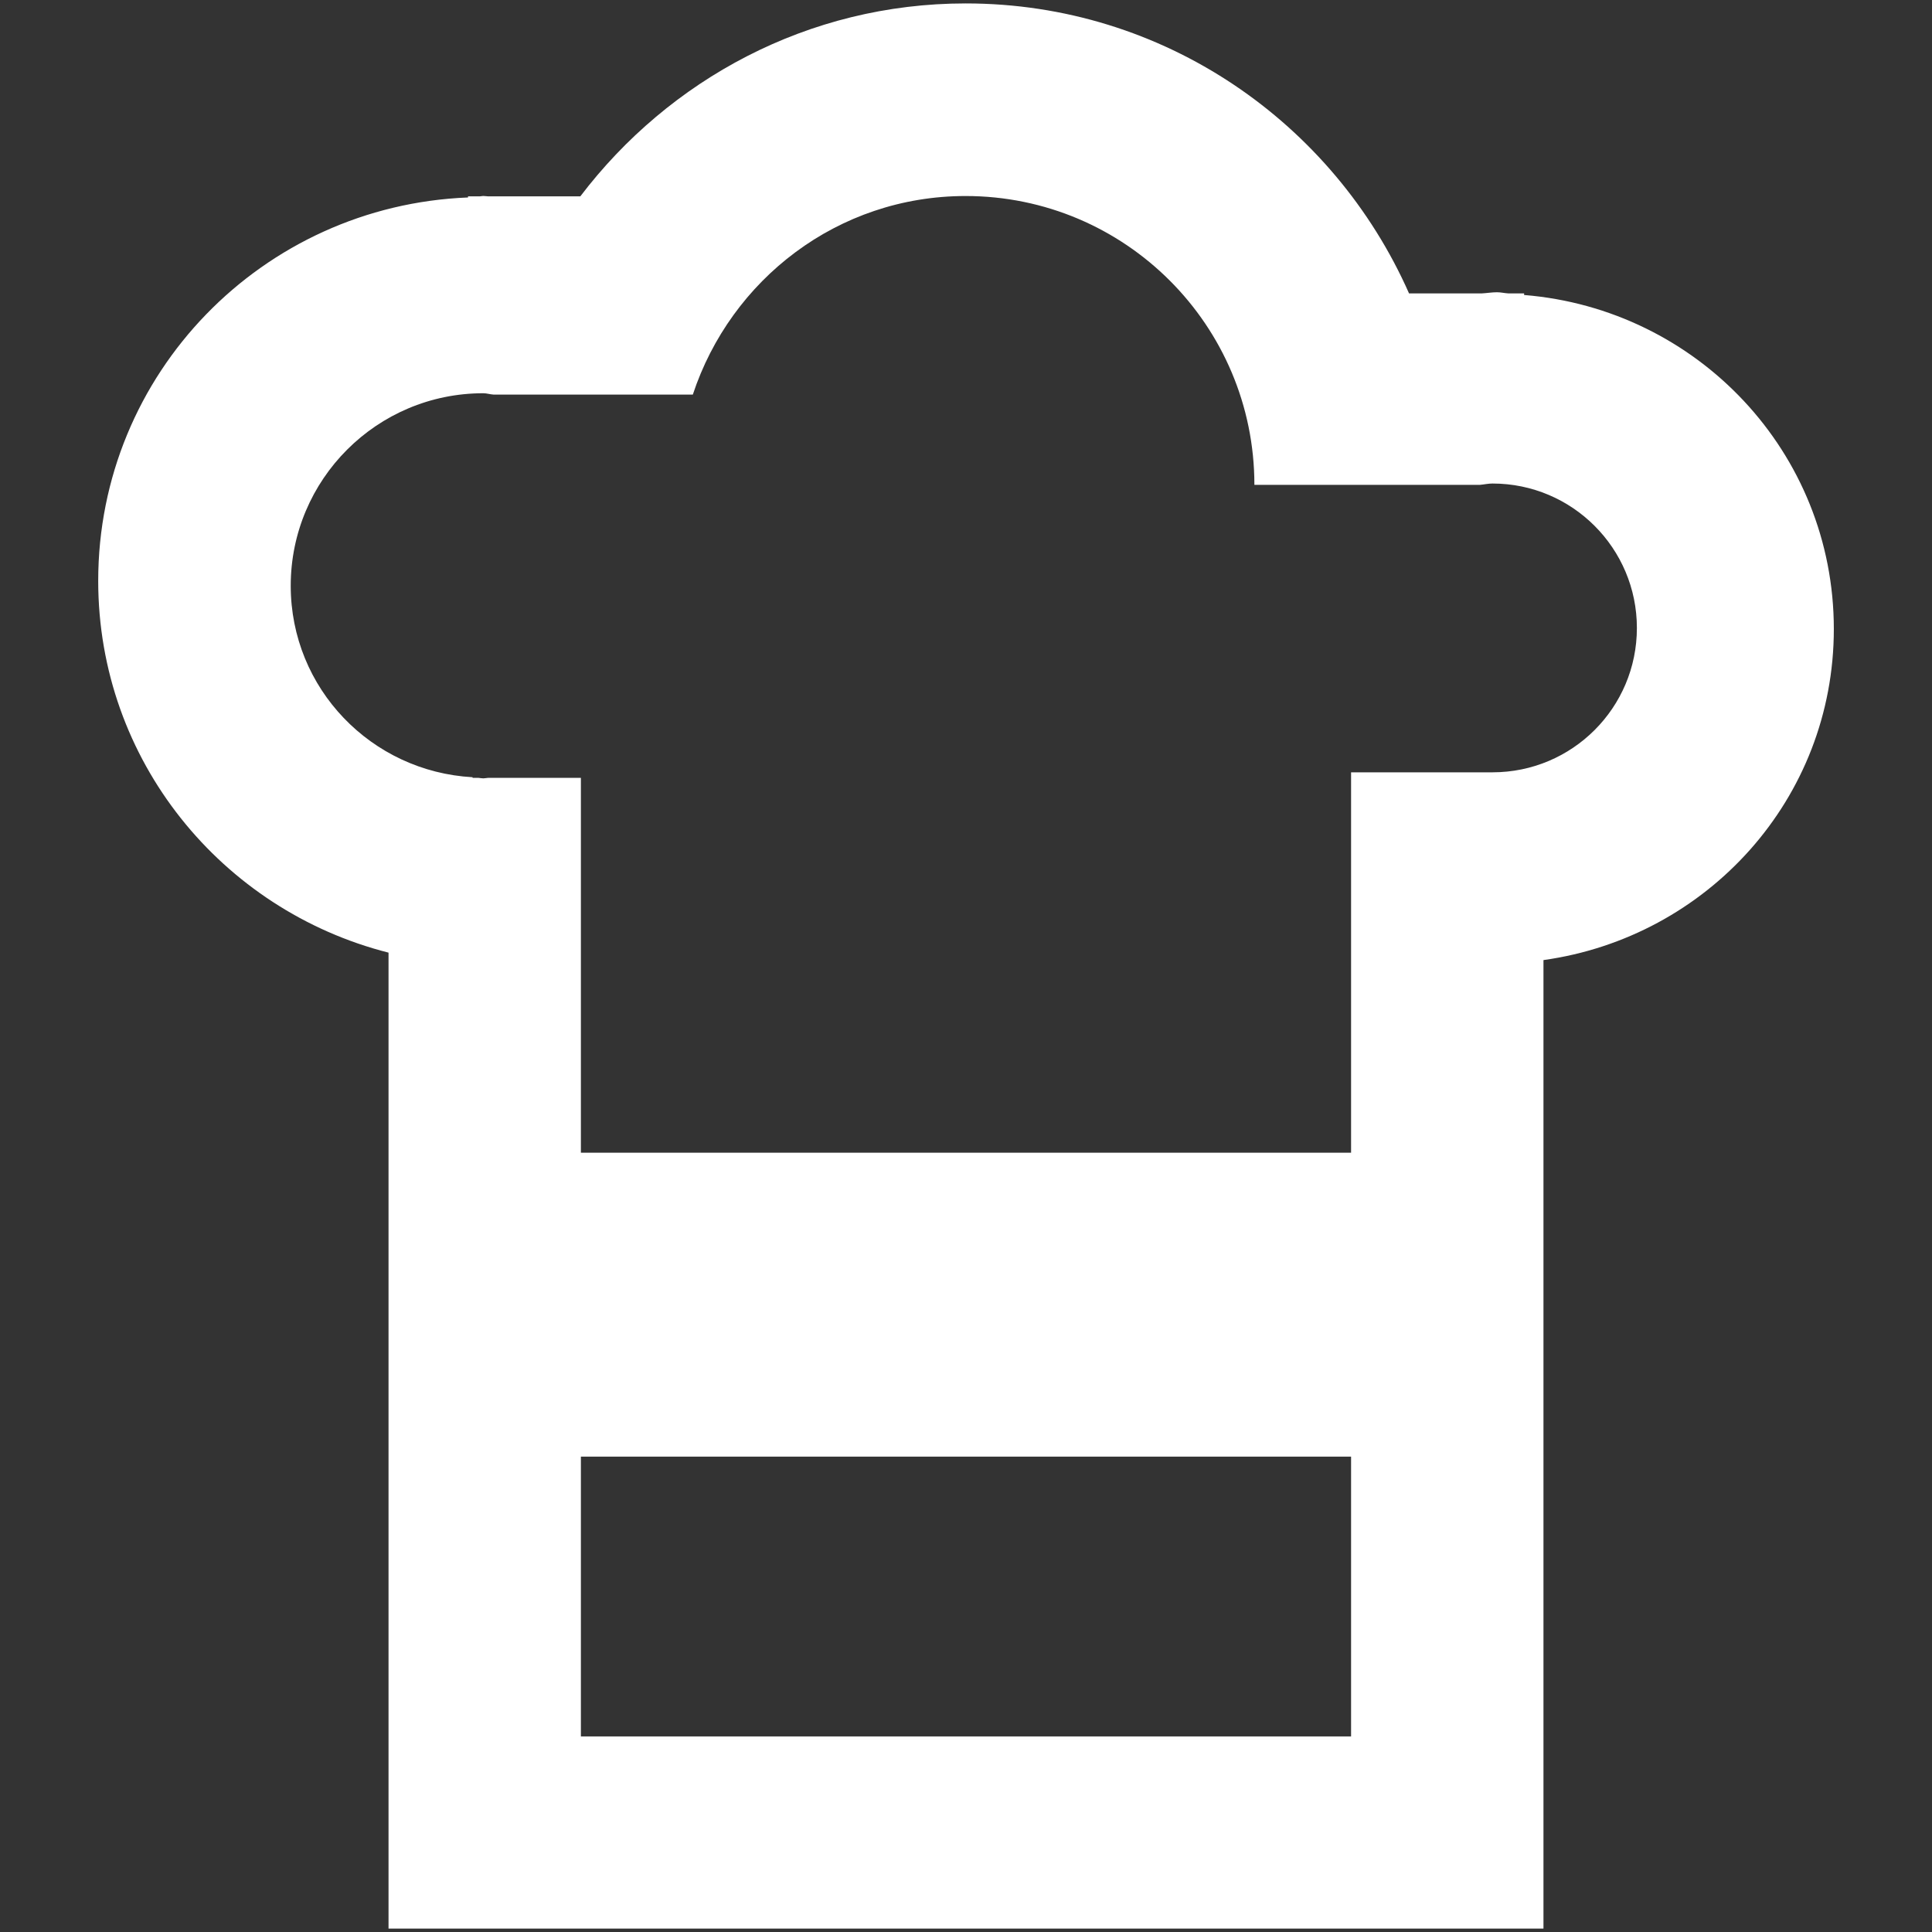
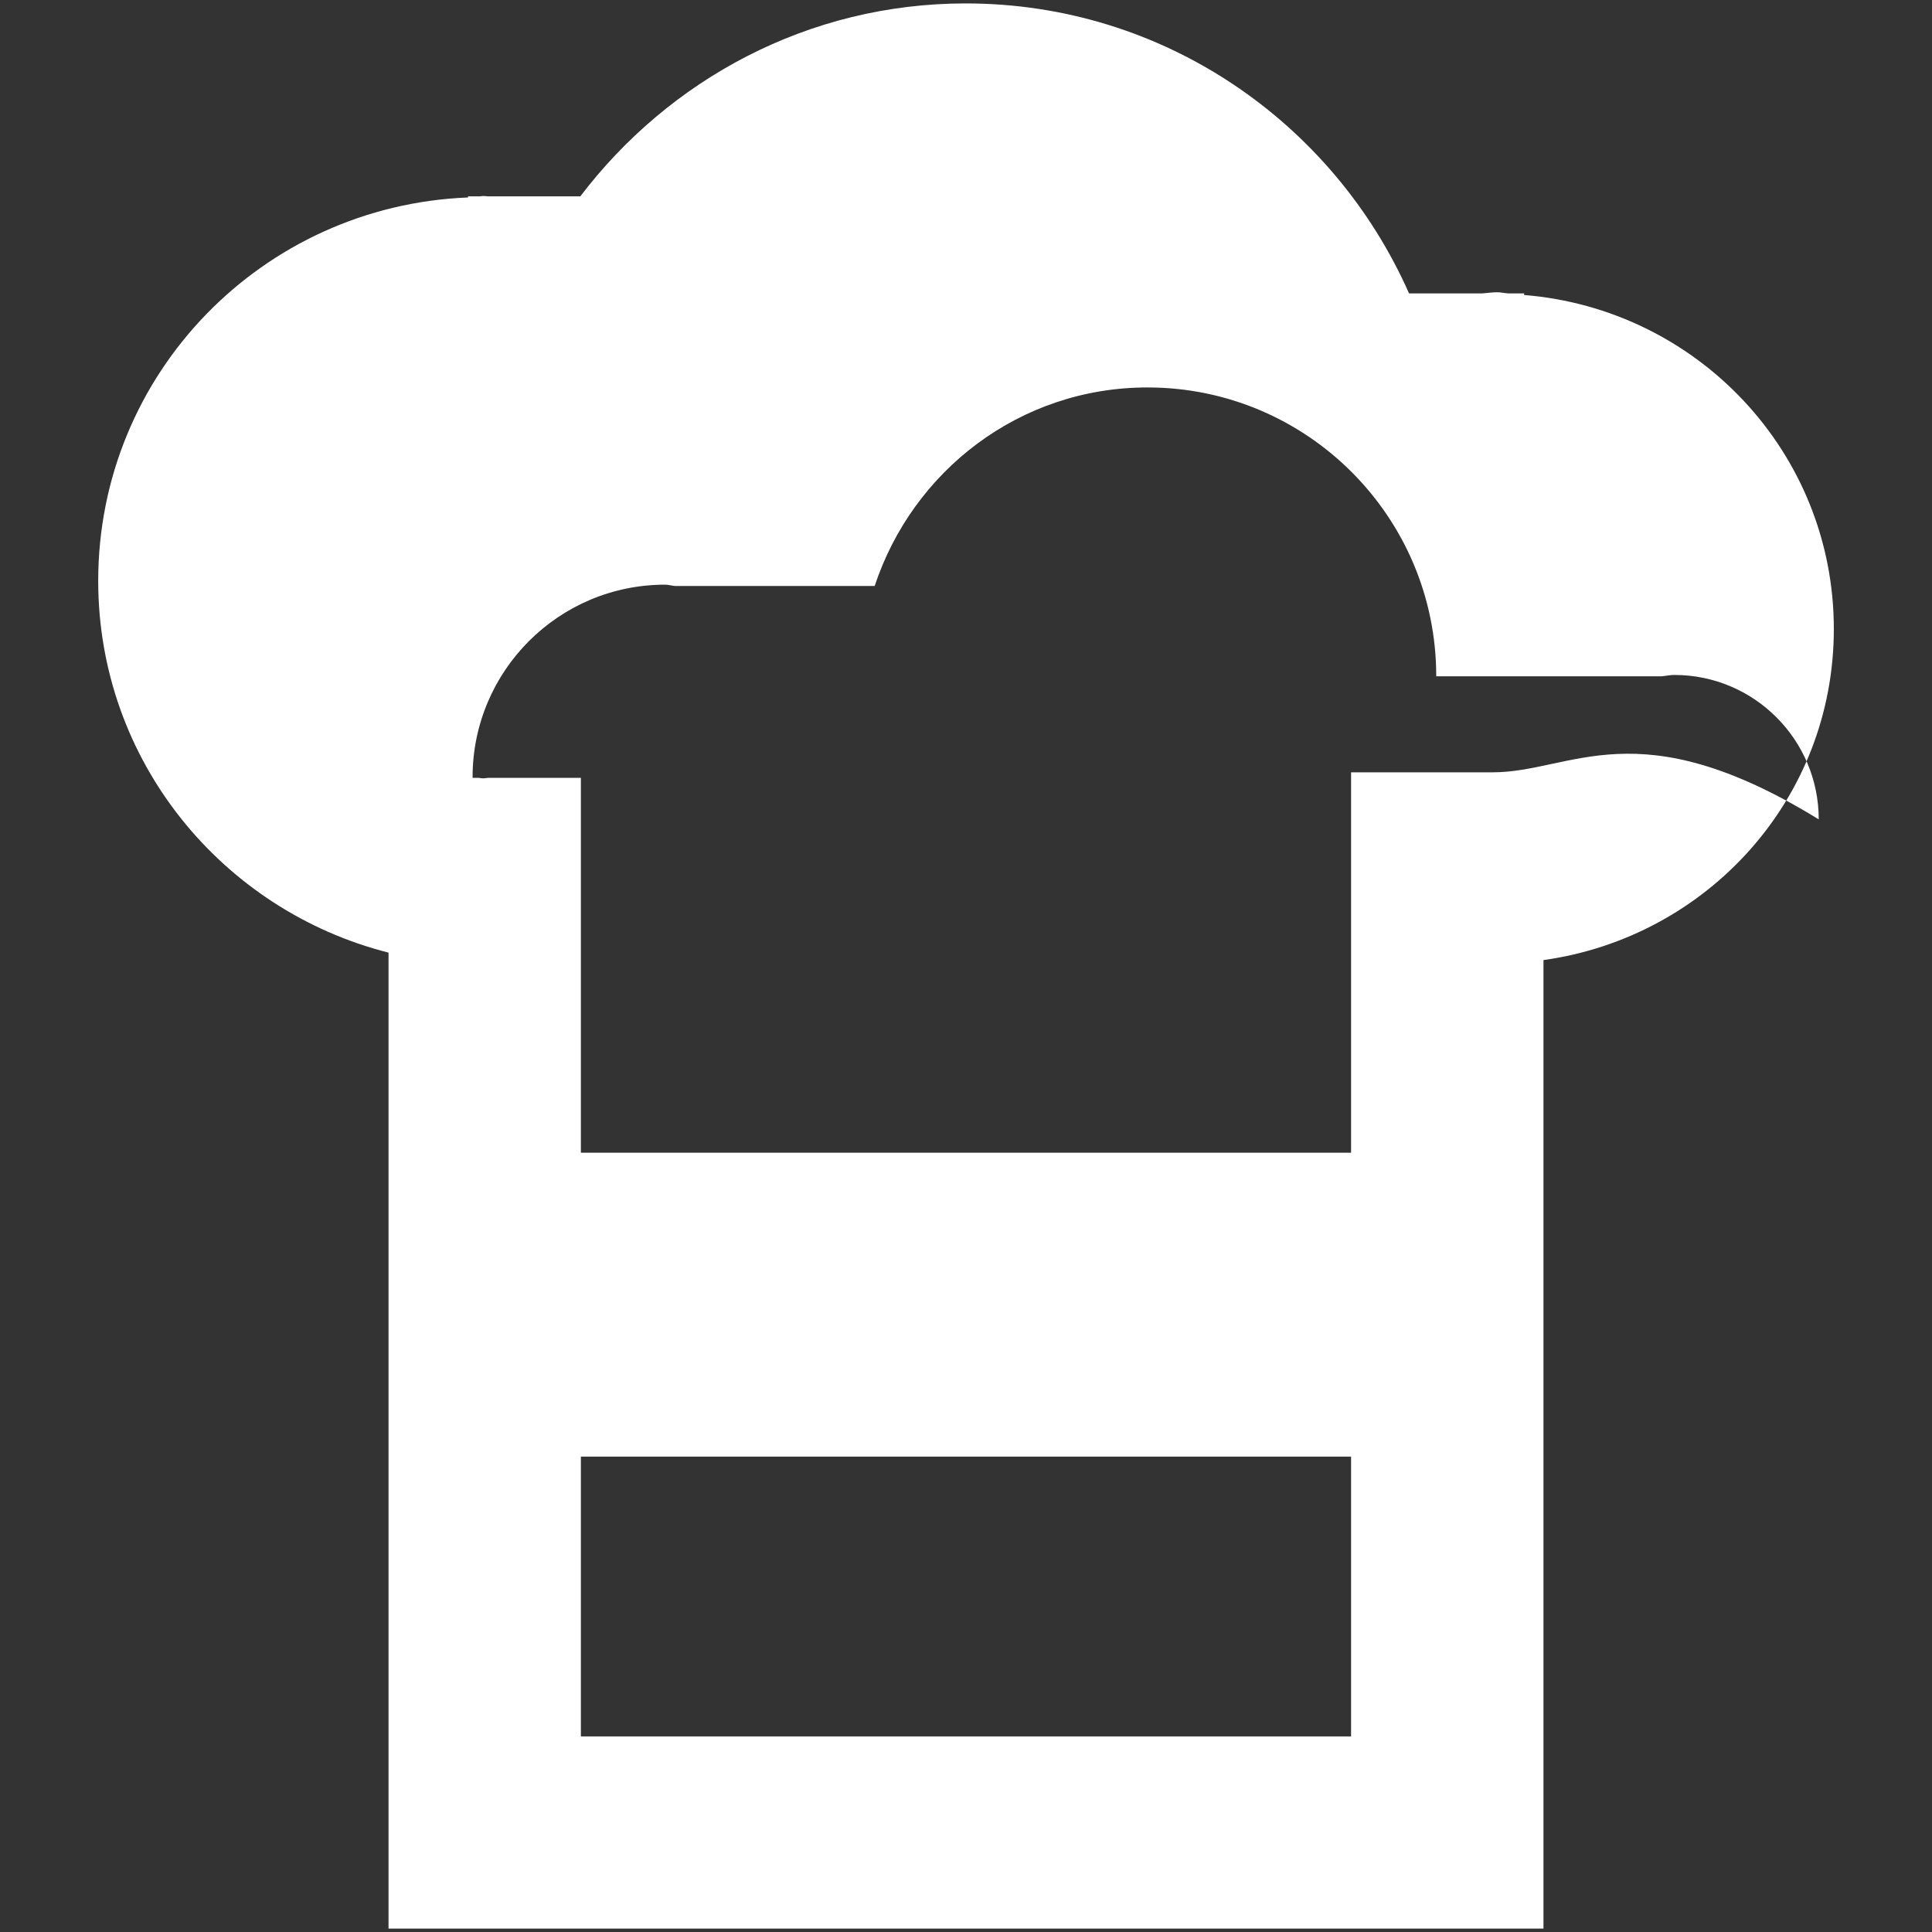
<svg xmlns="http://www.w3.org/2000/svg" enable-background="new 0 0 48 48" height="48px" version="1.1" viewBox="0 0 48 48" width="48px" xml:space="preserve">
  <rect x="0" y="0" width="48" height="48" fill="#333333" stroke="none" />
  <g id="Layer_4">
-     <path d="M37.866,7.329v-0.04h-0.396c-0.093-0.005-0.182-0.028-0.277-0.028c-0.126,0-0.245,0.021-0.369,0.028h-1.817   c-1.874-4.235-6.088-7.204-11.015-7.204c-3.919,0-7.372,1.897-9.574,4.793h-2.296c-0.04-0.002-0.078-0.009-0.119-0.009   c-0.028,0-0.054,0.009-0.081,0.009h-0.294v0.028c-5.103,0.201-9.188,4.373-9.188,9.526c0,4.466,3.075,8.185,7.213,9.236v24.247   h2.328h24.021h2.345V23.853c4.067-0.568,7.214-4.001,7.214-8.225C45.561,11.237,42.166,7.677,37.866,7.329z M29.681,43.141h-2.242   H14.432v-6.952h19.135v6.952H29.681z M37.081,19.188h-3.514v9.451H14.432v-9.313h-2.309c-0.039,0.002-0.076,0.012-0.116,0.012   s-0.076-0.009-0.116-0.012h-0.15V19.31c-2.516-0.14-4.518-2.205-4.518-4.756c0-2.642,2.142-4.784,4.784-4.784   c0.087,0,0.166,0.028,0.252,0.033h4.954c0.944-2.857,3.601-4.933,6.777-4.933c3.964,0,7.175,3.214,7.175,7.176h5.602   c0.105-0.009,0.206-0.033,0.313-0.033c1.98,0,3.588,1.607,3.588,3.588C40.669,17.583,39.062,19.188,37.081,19.188z" fill="#FFF" />
+     <path d="M37.866,7.329v-0.04h-0.396c-0.093-0.005-0.182-0.028-0.277-0.028c-0.126,0-0.245,0.021-0.369,0.028h-1.817   c-1.874-4.235-6.088-7.204-11.015-7.204c-3.919,0-7.372,1.897-9.574,4.793h-2.296c-0.04-0.002-0.078-0.009-0.119-0.009   c-0.028,0-0.054,0.009-0.081,0.009h-0.294v0.028c-5.103,0.201-9.188,4.373-9.188,9.526c0,4.466,3.075,8.185,7.213,9.236v24.247   h2.328h24.021h2.345V23.853c4.067-0.568,7.214-4.001,7.214-8.225C45.561,11.237,42.166,7.677,37.866,7.329z M29.681,43.141h-2.242   H14.432v-6.952h19.135v6.952H29.681z M37.081,19.188h-3.514v9.451H14.432v-9.313h-2.309c-0.039,0.002-0.076,0.012-0.116,0.012   s-0.076-0.009-0.116-0.012h-0.15V19.31c0-2.642,2.142-4.784,4.784-4.784   c0.087,0,0.166,0.028,0.252,0.033h4.954c0.944-2.857,3.601-4.933,6.777-4.933c3.964,0,7.175,3.214,7.175,7.176h5.602   c0.105-0.009,0.206-0.033,0.313-0.033c1.98,0,3.588,1.607,3.588,3.588C40.669,17.583,39.062,19.188,37.081,19.188z" fill="#FFF" />
  </g>
</svg>